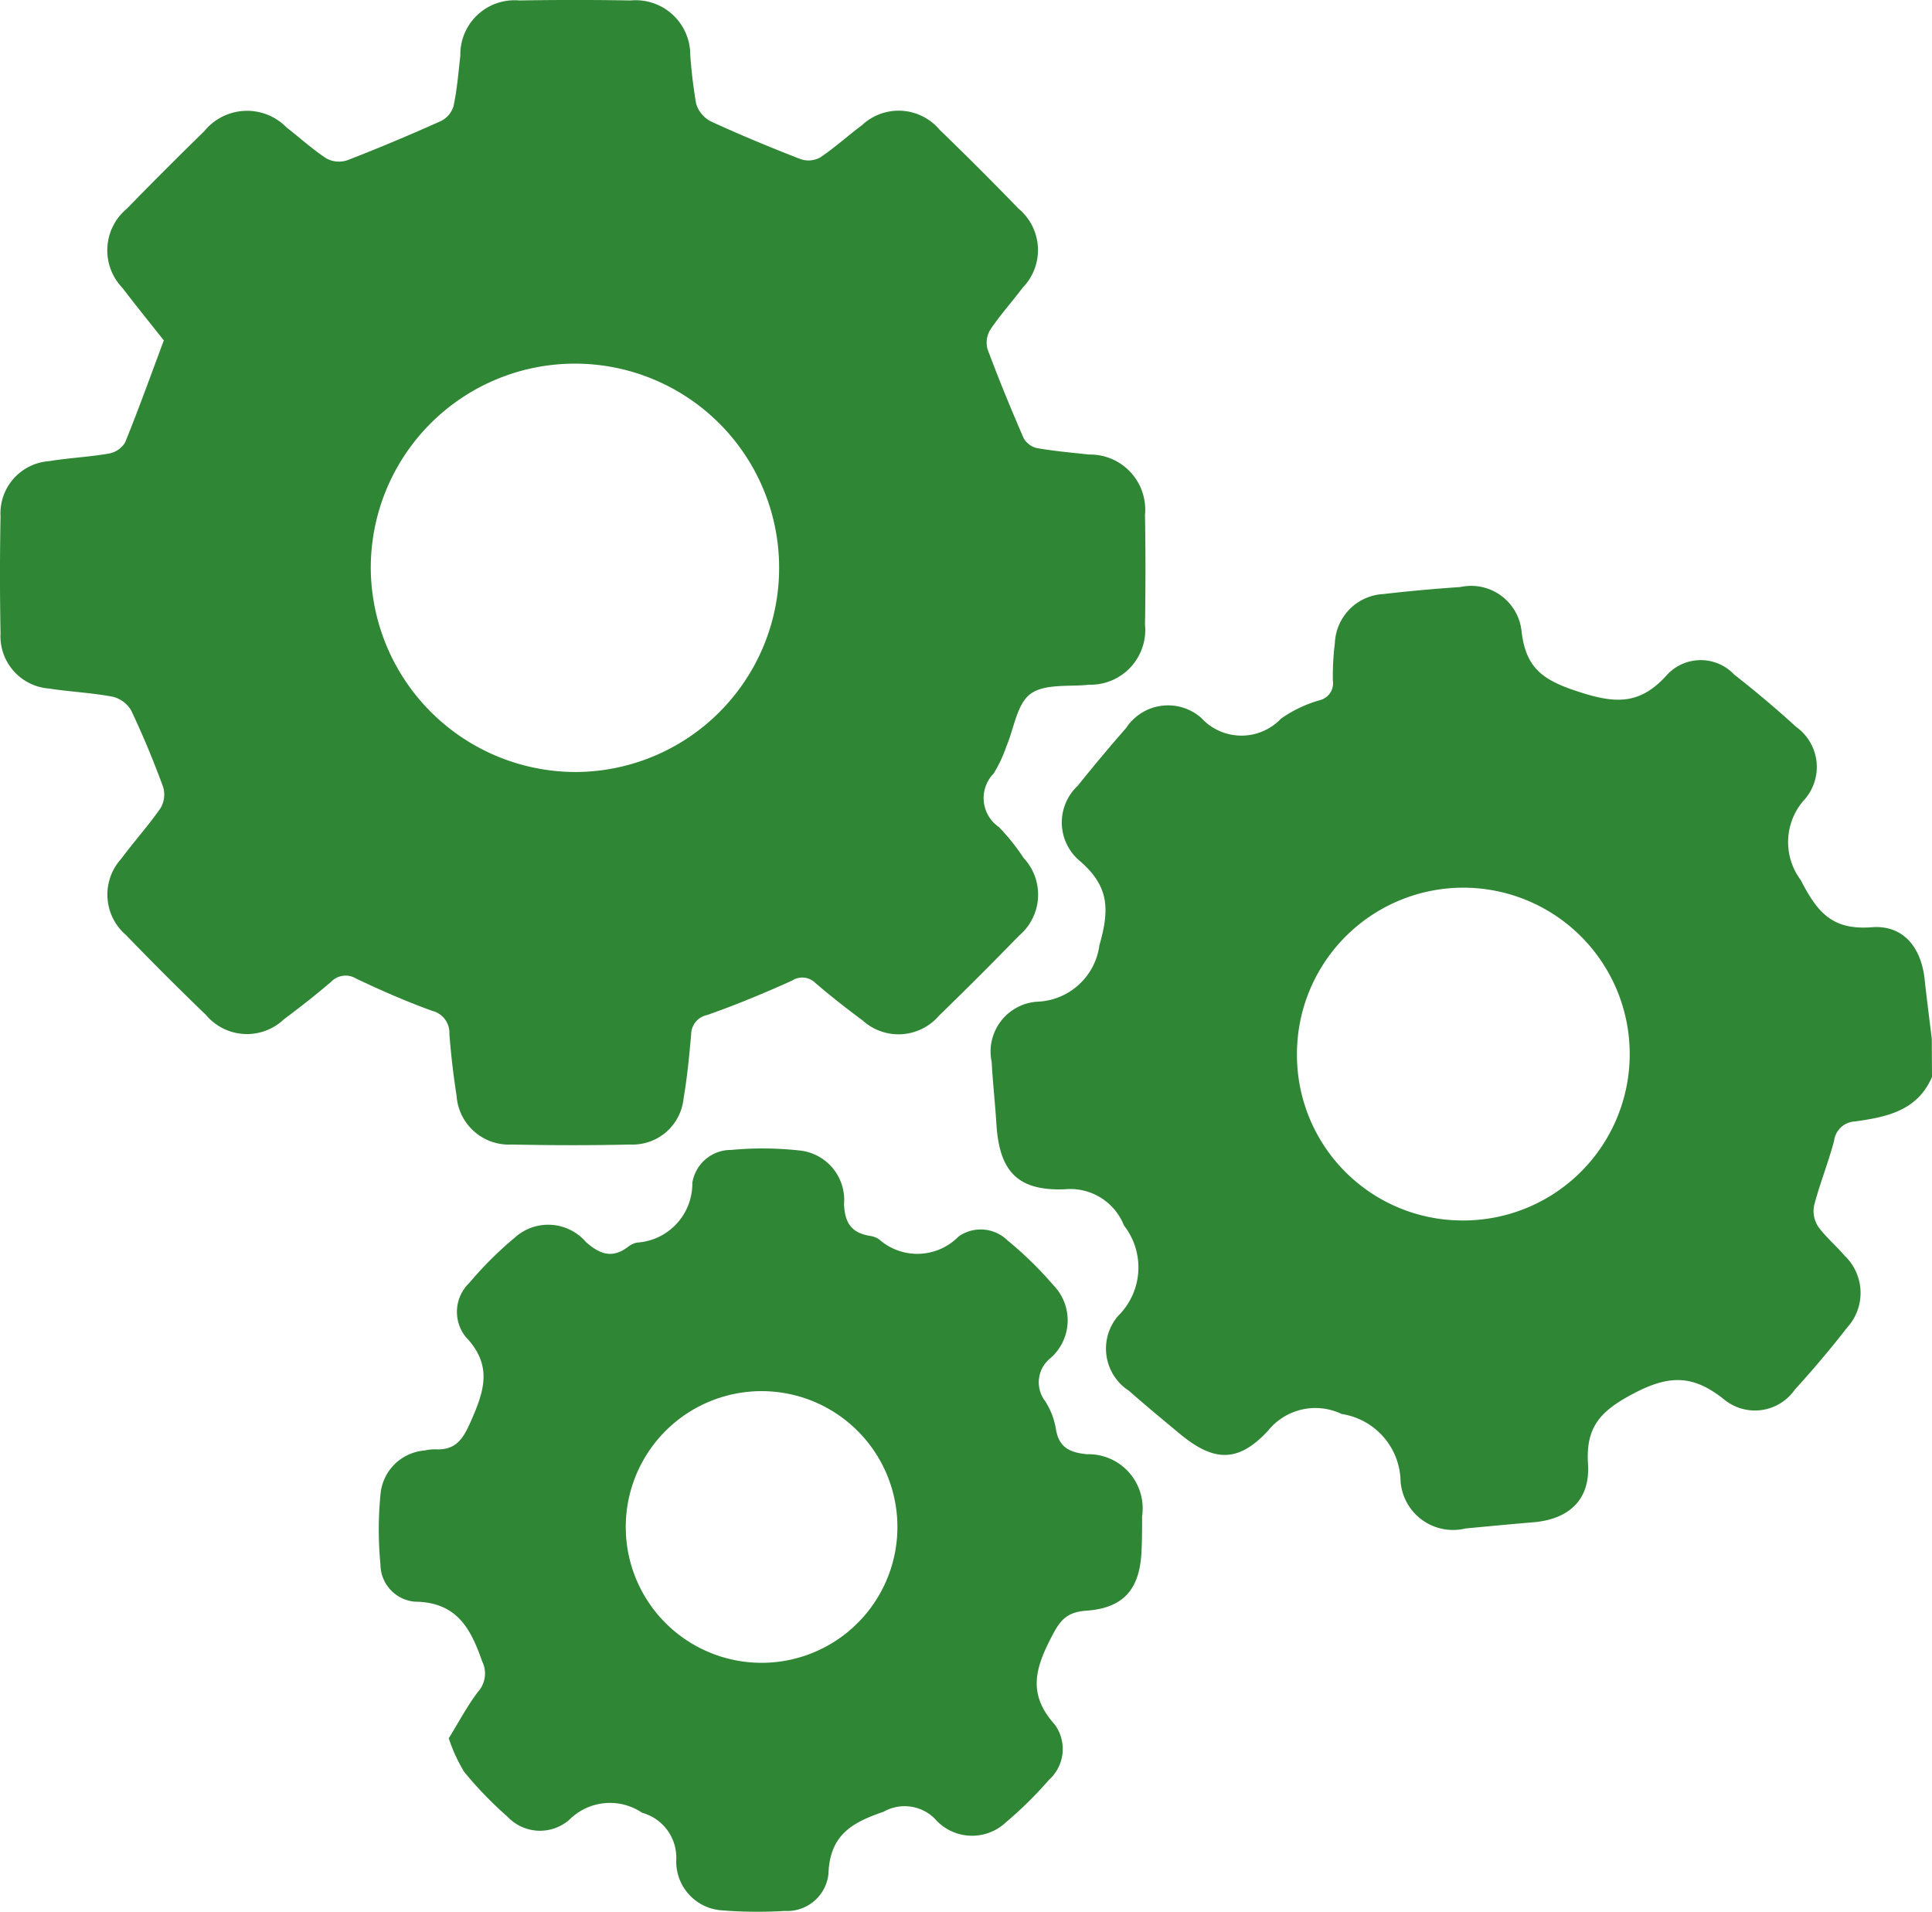
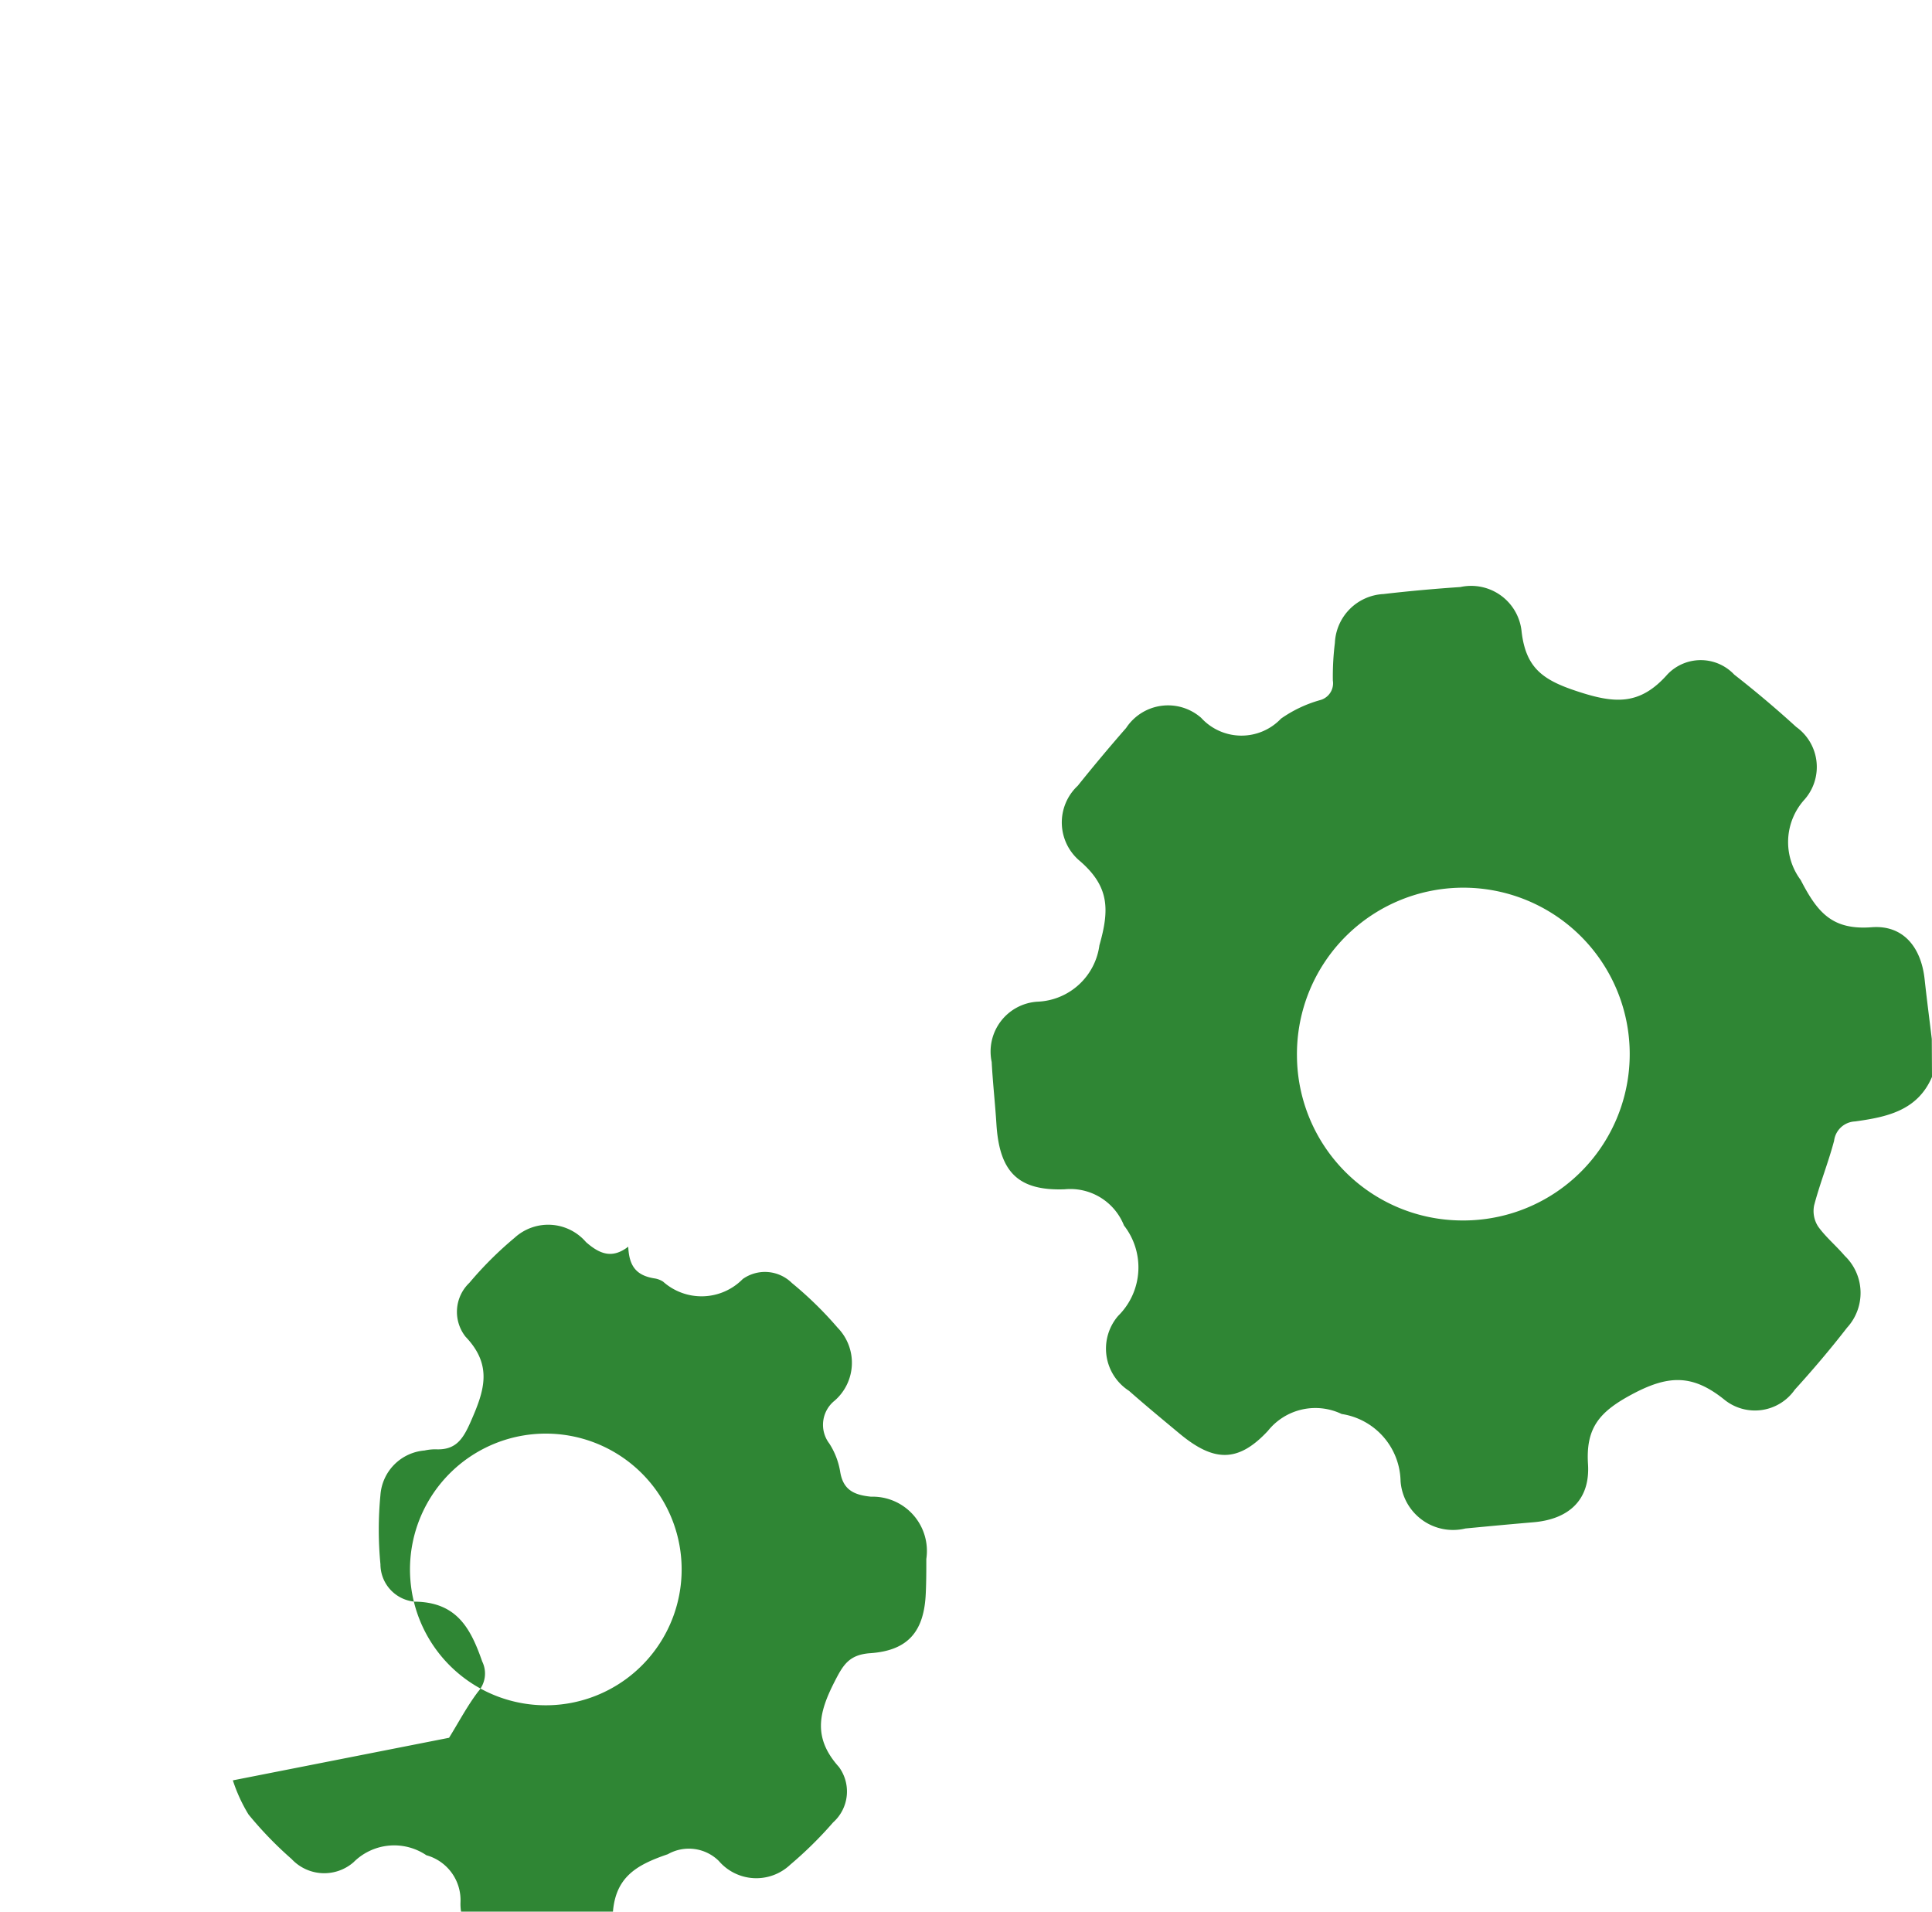
<svg xmlns="http://www.w3.org/2000/svg" id="Grupo_3754" data-name="Grupo 3754" width="73.153" height="72.379" viewBox="0 0 73.153 72.379">
  <defs>
    <clipPath id="clip-path">
      <rect id="Rectángulo_2563" data-name="Rectángulo 2563" width="73.153" height="72.379" fill="#2f8634" />
    </clipPath>
  </defs>
  <g id="Grupo_3754-2" data-name="Grupo 3754" clip-path="url(#clip-path)">
    <path id="Trazado_6987" data-name="Trazado 6987" d="M316.271,184.66c-.55,1.287-1.725,1.522-2.913,1.687a.835.835,0,0,0-.794.732c-.218.824-.54,1.621-.756,2.446a1.08,1.08,0,0,0,.151.8c.286.4.683.728,1.006,1.108a1.947,1.947,0,0,1,.089,2.723c-.626.808-1.29,1.59-1.978,2.347a1.839,1.839,0,0,1-2.677.37c-1.2-.961-2.116-.929-3.495-.19-1.234.661-1.744,1.271-1.658,2.641.085,1.35-.724,2.089-2.08,2.2-.853.072-1.706.153-2.559.234a1.992,1.992,0,0,1-2.458-1.79,2.625,2.625,0,0,0-2.23-2.544,2.3,2.3,0,0,0-2.792.637c-1.136,1.222-2.058,1.178-3.353.1-.64-.533-1.283-1.063-1.907-1.614a1.9,1.9,0,0,1-.41-2.84,2.577,2.577,0,0,0,.219-3.421,2.185,2.185,0,0,0-2.244-1.37c-1.786.065-2.474-.675-2.586-2.473-.049-.783-.138-1.565-.179-2.348a1.892,1.892,0,0,1,1.729-2.282,2.463,2.463,0,0,0,2.35-2.136c.389-1.359.37-2.22-.721-3.175a1.9,1.9,0,0,1-.1-2.864q.893-1.114,1.833-2.189a1.9,1.9,0,0,1,2.841-.383,2.065,2.065,0,0,0,3.023.03,4.848,4.848,0,0,1,1.475-.7.66.66,0,0,0,.488-.743,10.265,10.265,0,0,1,.077-1.424,1.94,1.94,0,0,1,1.839-1.85c.968-.113,1.941-.2,2.914-.266a1.919,1.919,0,0,1,2.318,1.7c.164,1.363.8,1.817,2.083,2.241,1.423.472,2.385.562,3.442-.638a1.742,1.742,0,0,1,2.526.014q1.209.944,2.345,1.98a1.865,1.865,0,0,1,.324,2.739,2.4,2.4,0,0,0-.153,3.058c.641,1.248,1.206,1.9,2.692,1.787,1.187-.09,1.87.754,2,1.974.082.753.18,1.5.271,2.257Zm-17.82,5.436a6.3,6.3,0,1,0-6.225-6.213,6.266,6.266,0,0,0,6.225,6.213" transform="translate(-243.118 -143.887)" fill="#2f8634" />
-     <path id="Trazado_6988" data-name="Trazado 6988" d="M6.2,12.885c-.475-.6-1.03-1.285-1.563-1.984a2.048,2.048,0,0,1,.167-3q1.445-1.484,2.928-2.93a2.087,2.087,0,0,1,3.113-.15c.507.394.984.833,1.521,1.182a1,1,0,0,0,.794.061c1.194-.462,2.374-.96,3.542-1.484a.932.932,0,0,0,.472-.566c.132-.626.184-1.27.256-1.908A2.054,2.054,0,0,1,19.663.017q2.106-.036,4.213,0a2.068,2.068,0,0,1,2.26,2.066,18.421,18.421,0,0,0,.222,1.84,1.118,1.118,0,0,0,.554.672c1.119.515,2.26.987,3.409,1.433a.919.919,0,0,0,.733-.066c.552-.369,1.047-.822,1.582-1.22a2.028,2.028,0,0,1,2.945.175q1.516,1.463,2.98,2.979a2.04,2.04,0,0,1,.158,3c-.4.533-.849,1.031-1.22,1.582a.939.939,0,0,0-.108.739c.421,1.133.882,2.253,1.363,3.362a.775.775,0,0,0,.5.385c.655.116,1.32.173,1.982.246A2.089,2.089,0,0,1,43.354,19.5q.035,2.071,0,4.142a2.076,2.076,0,0,1-2.115,2.283c-.757.082-1.681-.047-2.218.345-.514.376-.622,1.3-.915,1.988a5.06,5.06,0,0,1-.484,1.03,1.33,1.33,0,0,0,.2,2.026,7.962,7.962,0,0,1,.935,1.169,2.032,2.032,0,0,1-.174,2.945q-1.492,1.537-3.03,3.029a2.019,2.019,0,0,1-2.889.18c-.612-.453-1.213-.923-1.79-1.419A.7.7,0,0,0,30,37.123c-1.058.479-2.135.925-3.231,1.31a.753.753,0,0,0-.6.744c-.072.805-.148,1.613-.286,2.408a1.939,1.939,0,0,1-2.013,1.749c-1.5.035-3,.031-4.5,0a1.984,1.984,0,0,1-2.082-1.845c-.12-.775-.213-1.557-.272-2.339a.858.858,0,0,0-.646-.876c-.981-.353-1.94-.774-2.882-1.221a.761.761,0,0,0-.954.123c-.578.495-1.179.965-1.789,1.42A2.026,2.026,0,0,1,7.8,38.429Q6.256,36.942,4.768,35.4a2.017,2.017,0,0,1-.173-2.891c.481-.65,1.029-1.252,1.487-1.916a1.014,1.014,0,0,0,.092-.807c-.361-.979-.76-1.946-1.208-2.888a1.11,1.11,0,0,0-.706-.52c-.793-.15-1.607-.184-2.405-.309A1.986,1.986,0,0,1,.02,23.977q-.041-2.213,0-4.428a1.979,1.979,0,0,1,1.837-2.088c.75-.125,1.515-.157,2.264-.288a.907.907,0,0,0,.615-.418c.509-1.251.965-2.523,1.469-3.871M21.8,29.23a7.731,7.731,0,1,0-7.761-7.7,7.767,7.767,0,0,0,7.761,7.7" transform="translate(0 0)" fill="#2f8634" />
-     <path id="Trazado_6989" data-name="Trazado 6989" d="M109.908,347.375c.358-.577.685-1.2,1.1-1.747a1.031,1.031,0,0,0,.156-1.14c-.44-1.263-.966-2.252-2.562-2.267a1.425,1.425,0,0,1-1.292-1.416,13.692,13.692,0,0,1,0-2.624,1.823,1.823,0,0,1,1.668-1.683,1.915,1.915,0,0,1,.426-.045c.751.034,1.027-.371,1.322-1.043.51-1.159.852-2.126-.194-3.221a1.519,1.519,0,0,1,.146-2.04,13.8,13.8,0,0,1,1.715-1.708,1.886,1.886,0,0,1,2.7.166c.541.476,1.008.628,1.6.174a.84.84,0,0,1,.32-.154,2.237,2.237,0,0,0,2.106-2.258,1.478,1.478,0,0,1,1.471-1.251,12.715,12.715,0,0,1,2.561.018,1.882,1.882,0,0,1,1.712,2.037c.031.732.3,1.089.988,1.2a.831.831,0,0,1,.332.124,2.186,2.186,0,0,0,3.016-.1,1.452,1.452,0,0,1,1.86.151,13.908,13.908,0,0,1,1.73,1.691,1.9,1.9,0,0,1-.112,2.764,1.17,1.17,0,0,0-.2,1.624,2.82,2.82,0,0,1,.409,1.057c.11.7.524.89,1.169.955a2.054,2.054,0,0,1,2.094,2.357c0,.428,0,.857-.02,1.285-.057,1.446-.656,2.182-2.1,2.283-.813.057-1.033.448-1.365,1.1-.593,1.165-.811,2.108.175,3.207a1.568,1.568,0,0,1-.219,2.1,14.781,14.781,0,0,1-1.622,1.6,1.869,1.869,0,0,1-2.707-.142,1.615,1.615,0,0,0-1.931-.253c-1.217.415-2.035.888-2.087,2.355a1.57,1.57,0,0,1-1.653,1.4,17.133,17.133,0,0,1-2.352-.02,1.853,1.853,0,0,1-1.757-1.915,1.764,1.764,0,0,0-1.292-1.782,2.175,2.175,0,0,0-2.755.263,1.689,1.689,0,0,1-2.348-.12,14.109,14.109,0,0,1-1.633-1.689,6.058,6.058,0,0,1-.591-1.289m12.063-2.847a5.143,5.143,0,1,0-5.34-4.73,5.142,5.142,0,0,0,5.34,4.73" transform="translate(-92.905 -281.579)" fill="#2f8634" />
+     <path id="Trazado_6989" data-name="Trazado 6989" d="M109.908,347.375c.358-.577.685-1.2,1.1-1.747a1.031,1.031,0,0,0,.156-1.14c-.44-1.263-.966-2.252-2.562-2.267a1.425,1.425,0,0,1-1.292-1.416,13.692,13.692,0,0,1,0-2.624,1.823,1.823,0,0,1,1.668-1.683,1.915,1.915,0,0,1,.426-.045c.751.034,1.027-.371,1.322-1.043.51-1.159.852-2.126-.194-3.221a1.519,1.519,0,0,1,.146-2.04,13.8,13.8,0,0,1,1.715-1.708,1.886,1.886,0,0,1,2.7.166c.541.476,1.008.628,1.6.174c.031.732.3,1.089.988,1.2a.831.831,0,0,1,.332.124,2.186,2.186,0,0,0,3.016-.1,1.452,1.452,0,0,1,1.86.151,13.908,13.908,0,0,1,1.73,1.691,1.9,1.9,0,0,1-.112,2.764,1.17,1.17,0,0,0-.2,1.624,2.82,2.82,0,0,1,.409,1.057c.11.7.524.89,1.169.955a2.054,2.054,0,0,1,2.094,2.357c0,.428,0,.857-.02,1.285-.057,1.446-.656,2.182-2.1,2.283-.813.057-1.033.448-1.365,1.1-.593,1.165-.811,2.108.175,3.207a1.568,1.568,0,0,1-.219,2.1,14.781,14.781,0,0,1-1.622,1.6,1.869,1.869,0,0,1-2.707-.142,1.615,1.615,0,0,0-1.931-.253c-1.217.415-2.035.888-2.087,2.355a1.57,1.57,0,0,1-1.653,1.4,17.133,17.133,0,0,1-2.352-.02,1.853,1.853,0,0,1-1.757-1.915,1.764,1.764,0,0,0-1.292-1.782,2.175,2.175,0,0,0-2.755.263,1.689,1.689,0,0,1-2.348-.12,14.109,14.109,0,0,1-1.633-1.689,6.058,6.058,0,0,1-.591-1.289m12.063-2.847a5.143,5.143,0,1,0-5.34-4.73,5.142,5.142,0,0,0,5.34,4.73" transform="translate(-92.905 -281.579)" fill="#2f8634" />
  </g>
</svg>